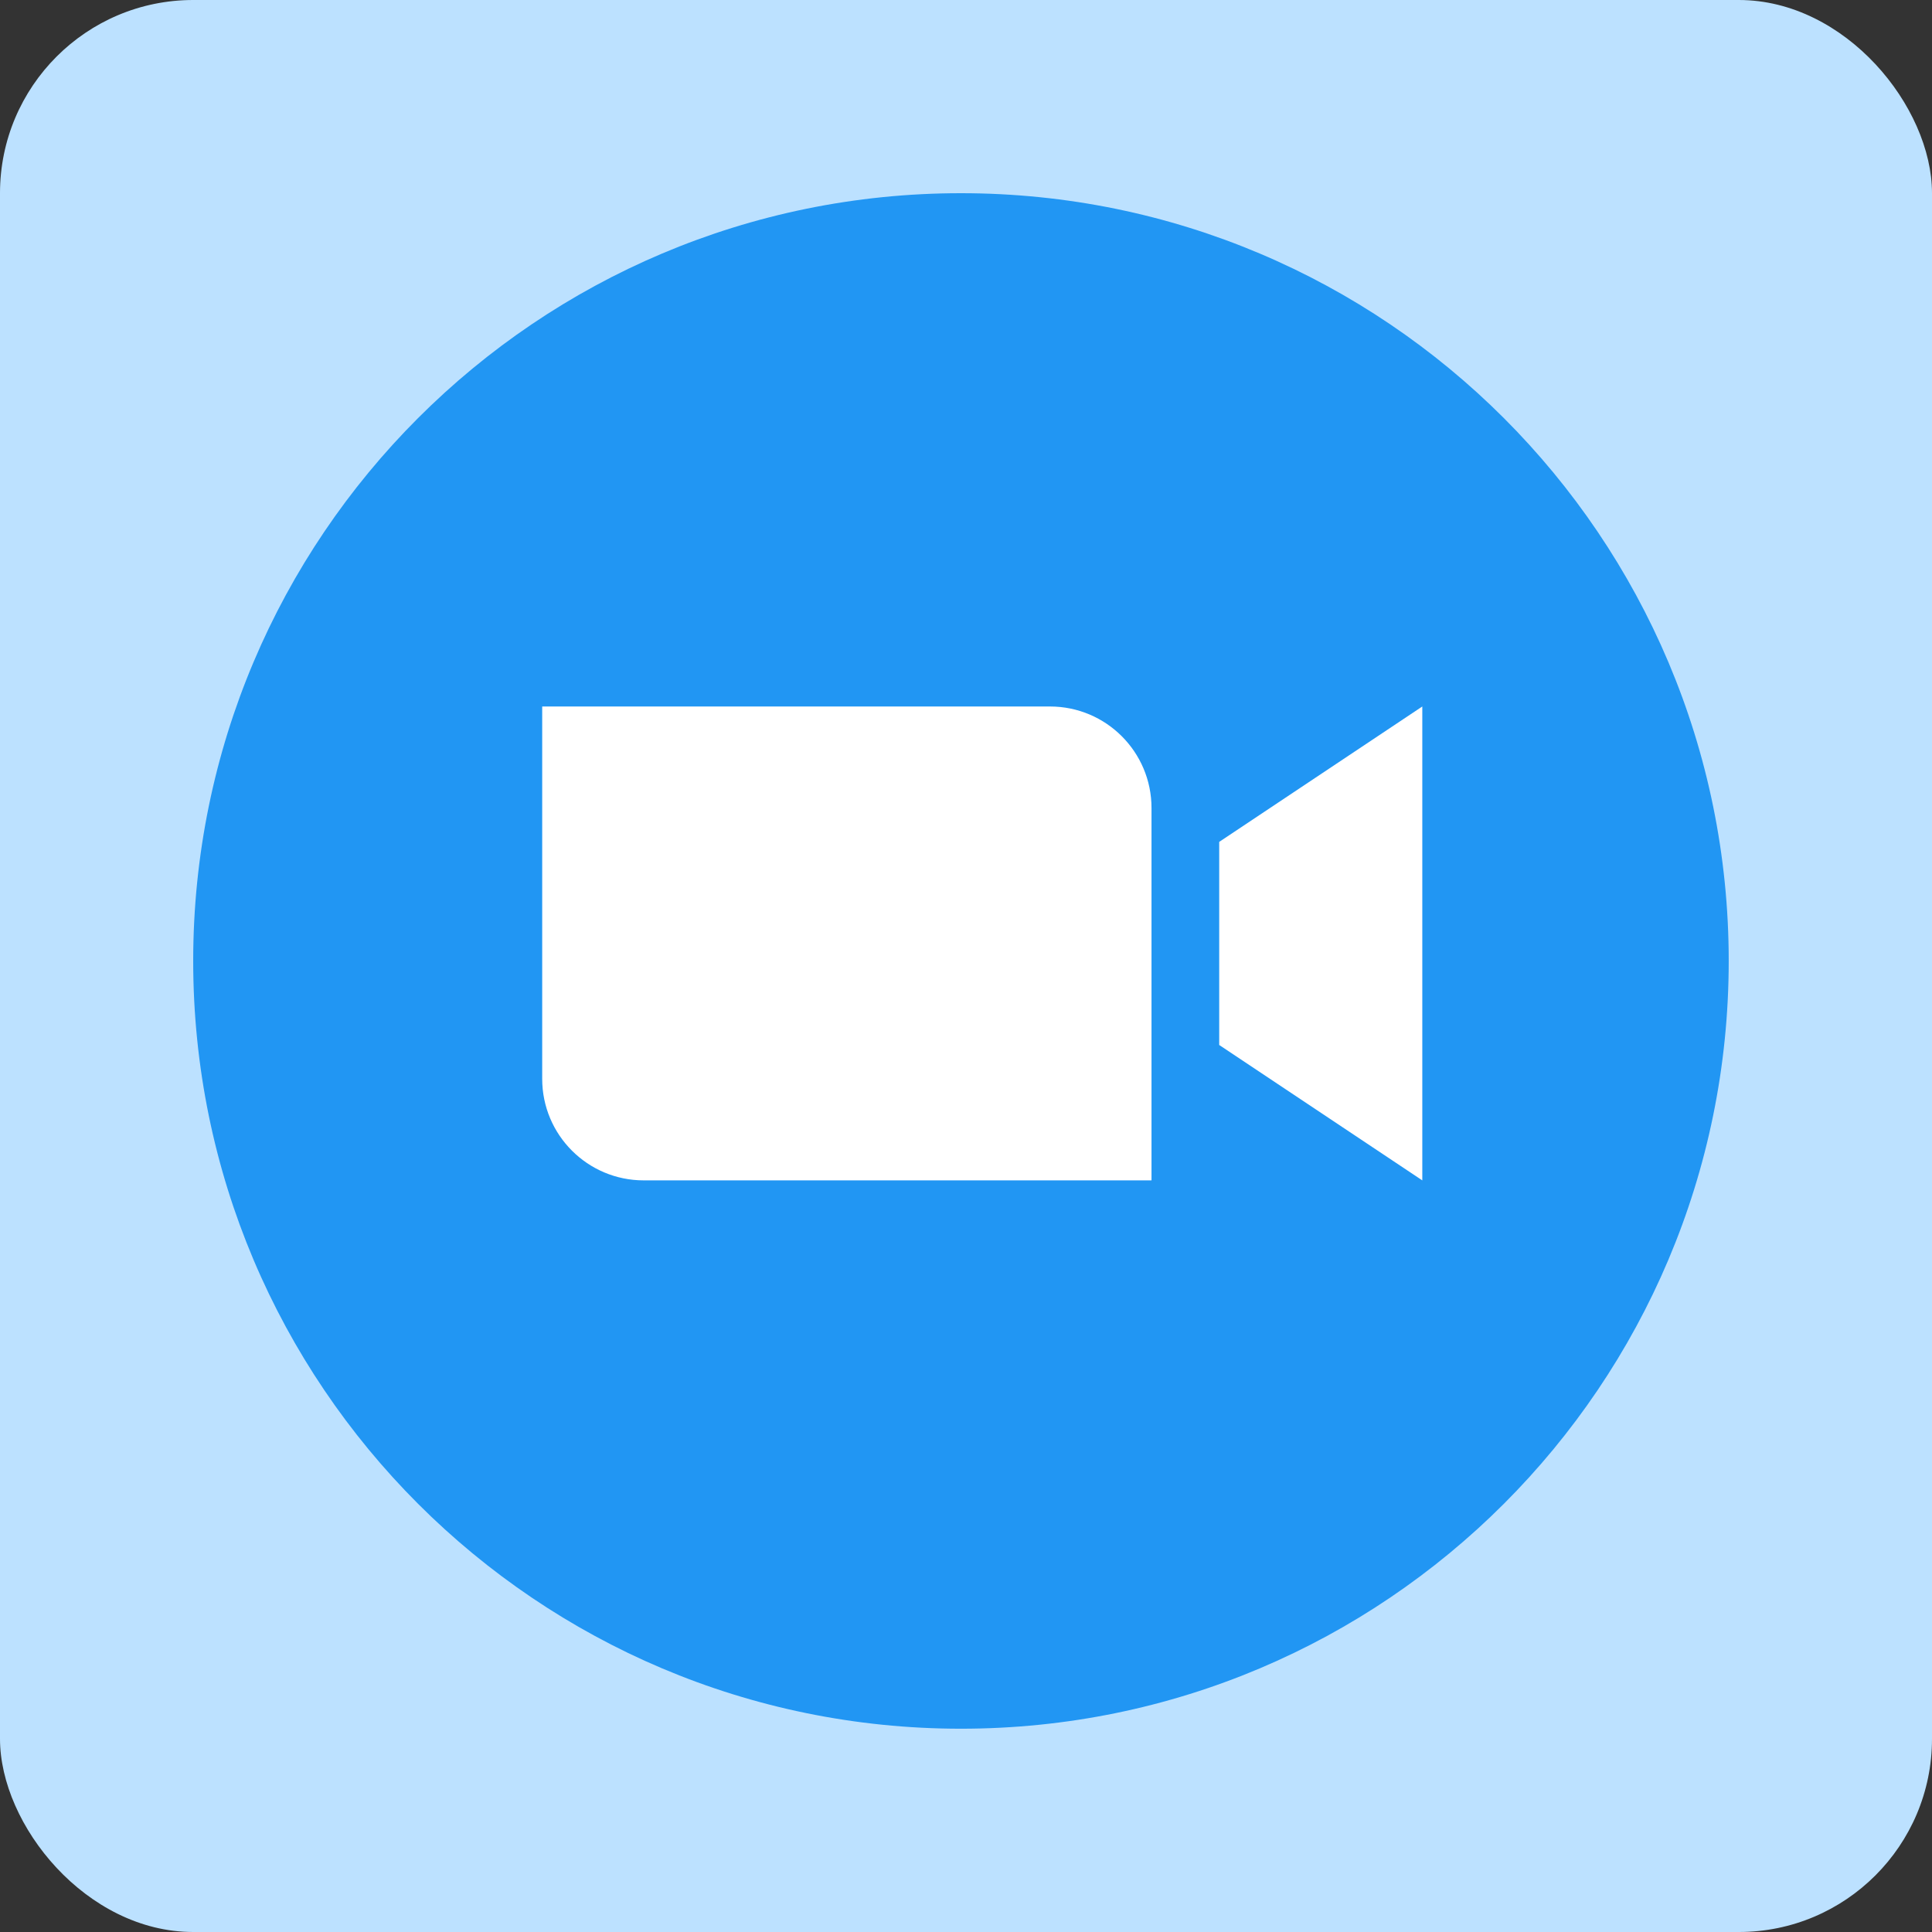
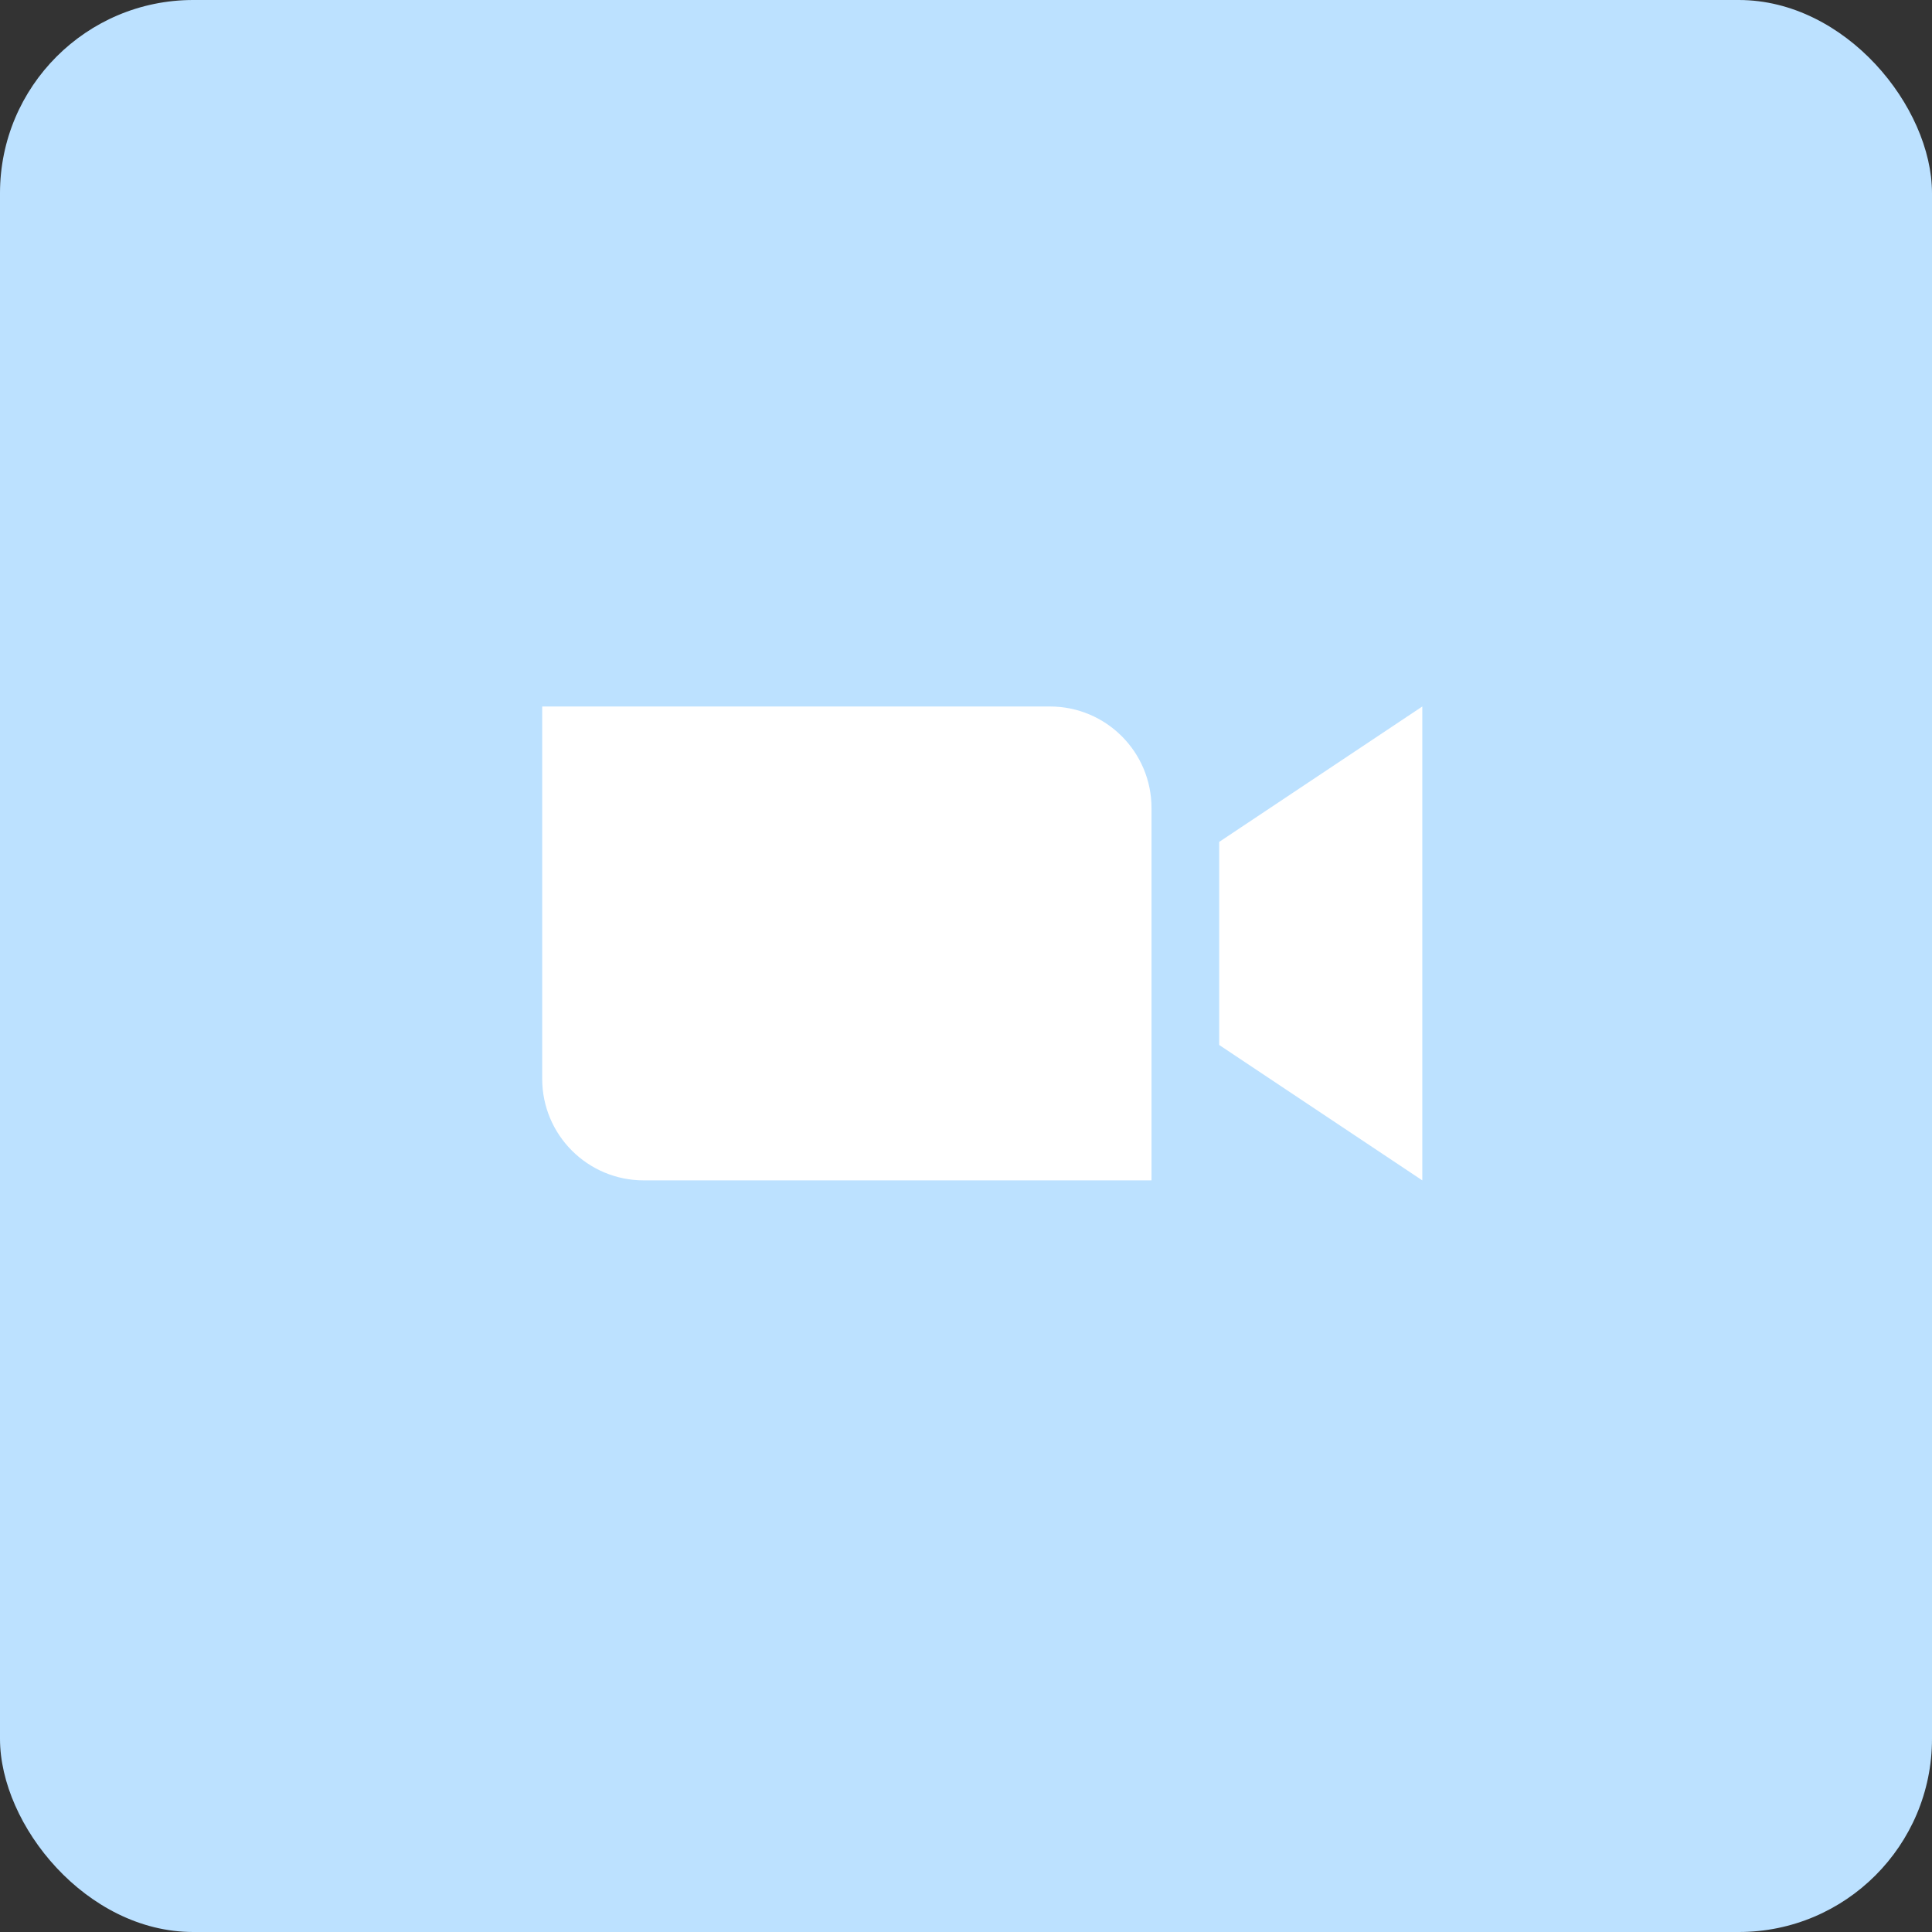
<svg xmlns="http://www.w3.org/2000/svg" height="50" viewBox="0 0 50 50" width="50">
  <rect x="0" y="0" width="50" height="50" fill="#333333" stroke="none" />
  <g fill="none" fill-rule="evenodd">
    <rect fill="#bce1ff" fill-rule="nonzero" height="50" rx="5" width="50" />
    <g transform="translate(5 5)">
-       <path d="m19.869 39.739c10.974 0 19.87-8.896 19.87-19.87 0-10.973-8.896-19.869-19.87-19.869-10.974 0-19.869 8.896-19.869 19.869 0 10.973 8.896 19.87 19.869 19.87z" fill="#2196f3" fill-rule="nonzero" />
      <path d="m11.66 25.548h13.141v-9.636c0-1.452-1.176-2.628-2.628-2.628h-13.141v9.636c0 1.452 1.176 2.628 2.628 2.628zm14.893-3.504 5.256 3.504v-12.264l-5.256 3.504z" fill="#fff" />
    </g>
  </g>
</svg>